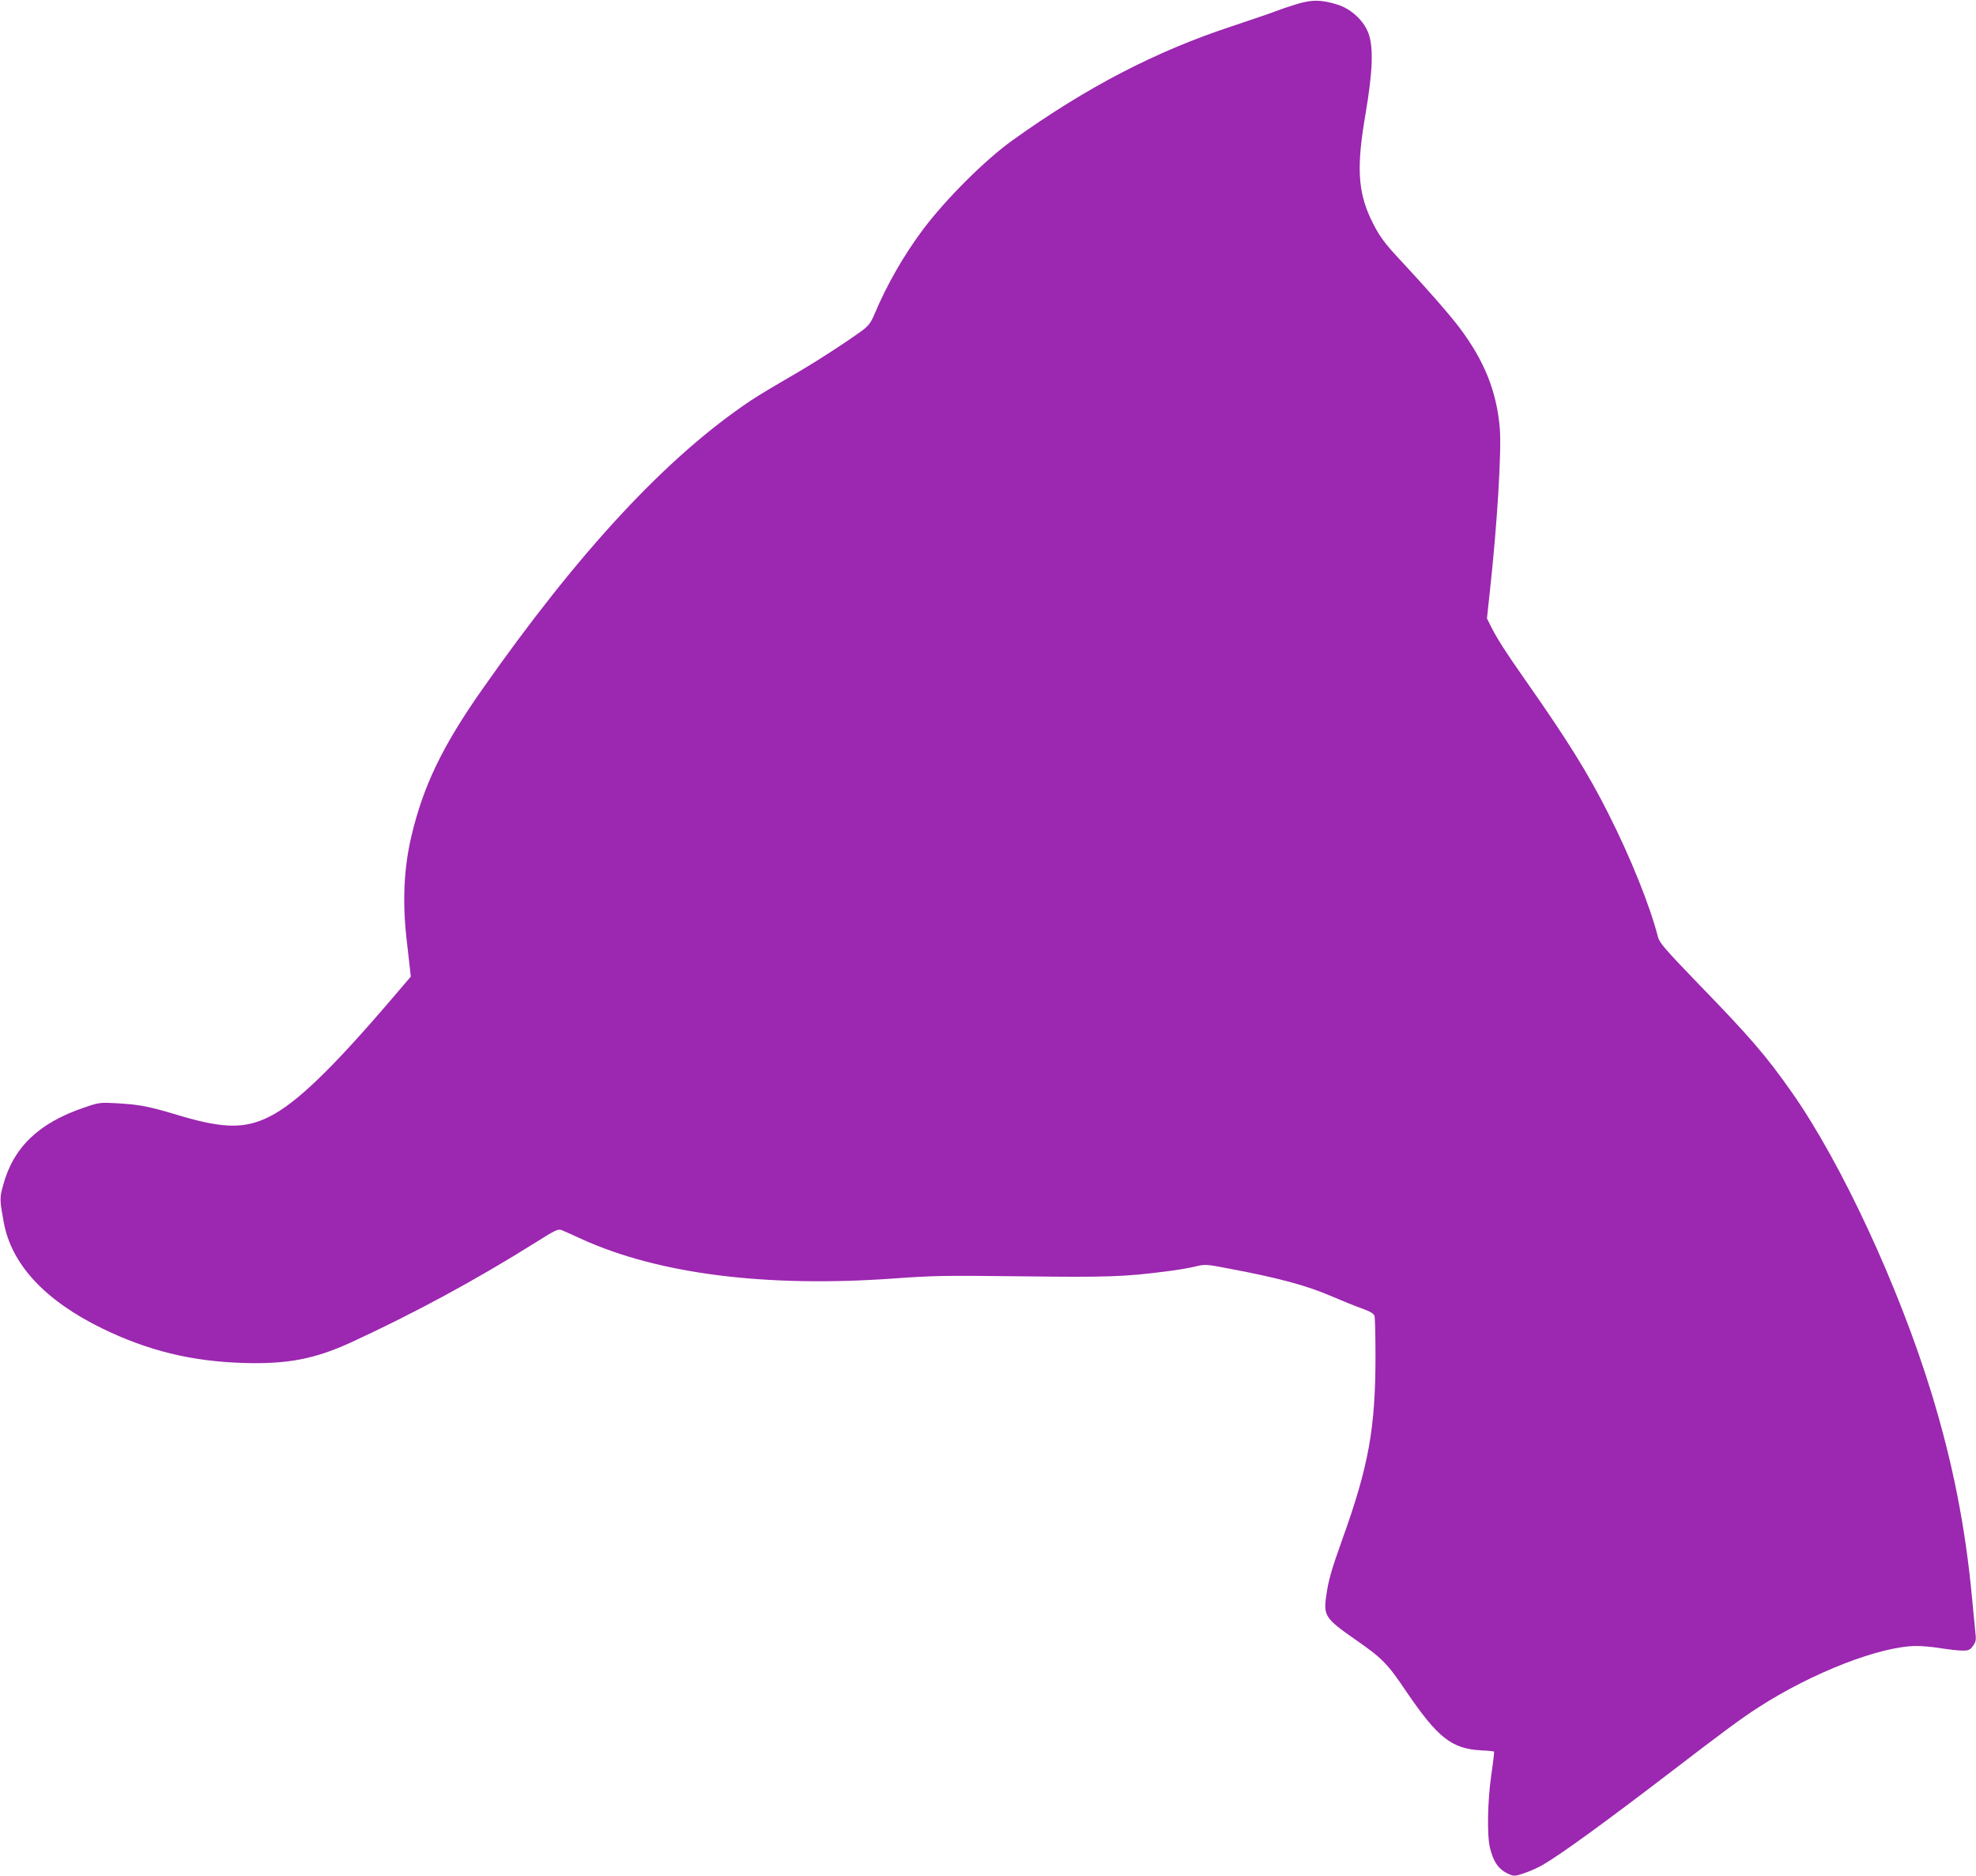
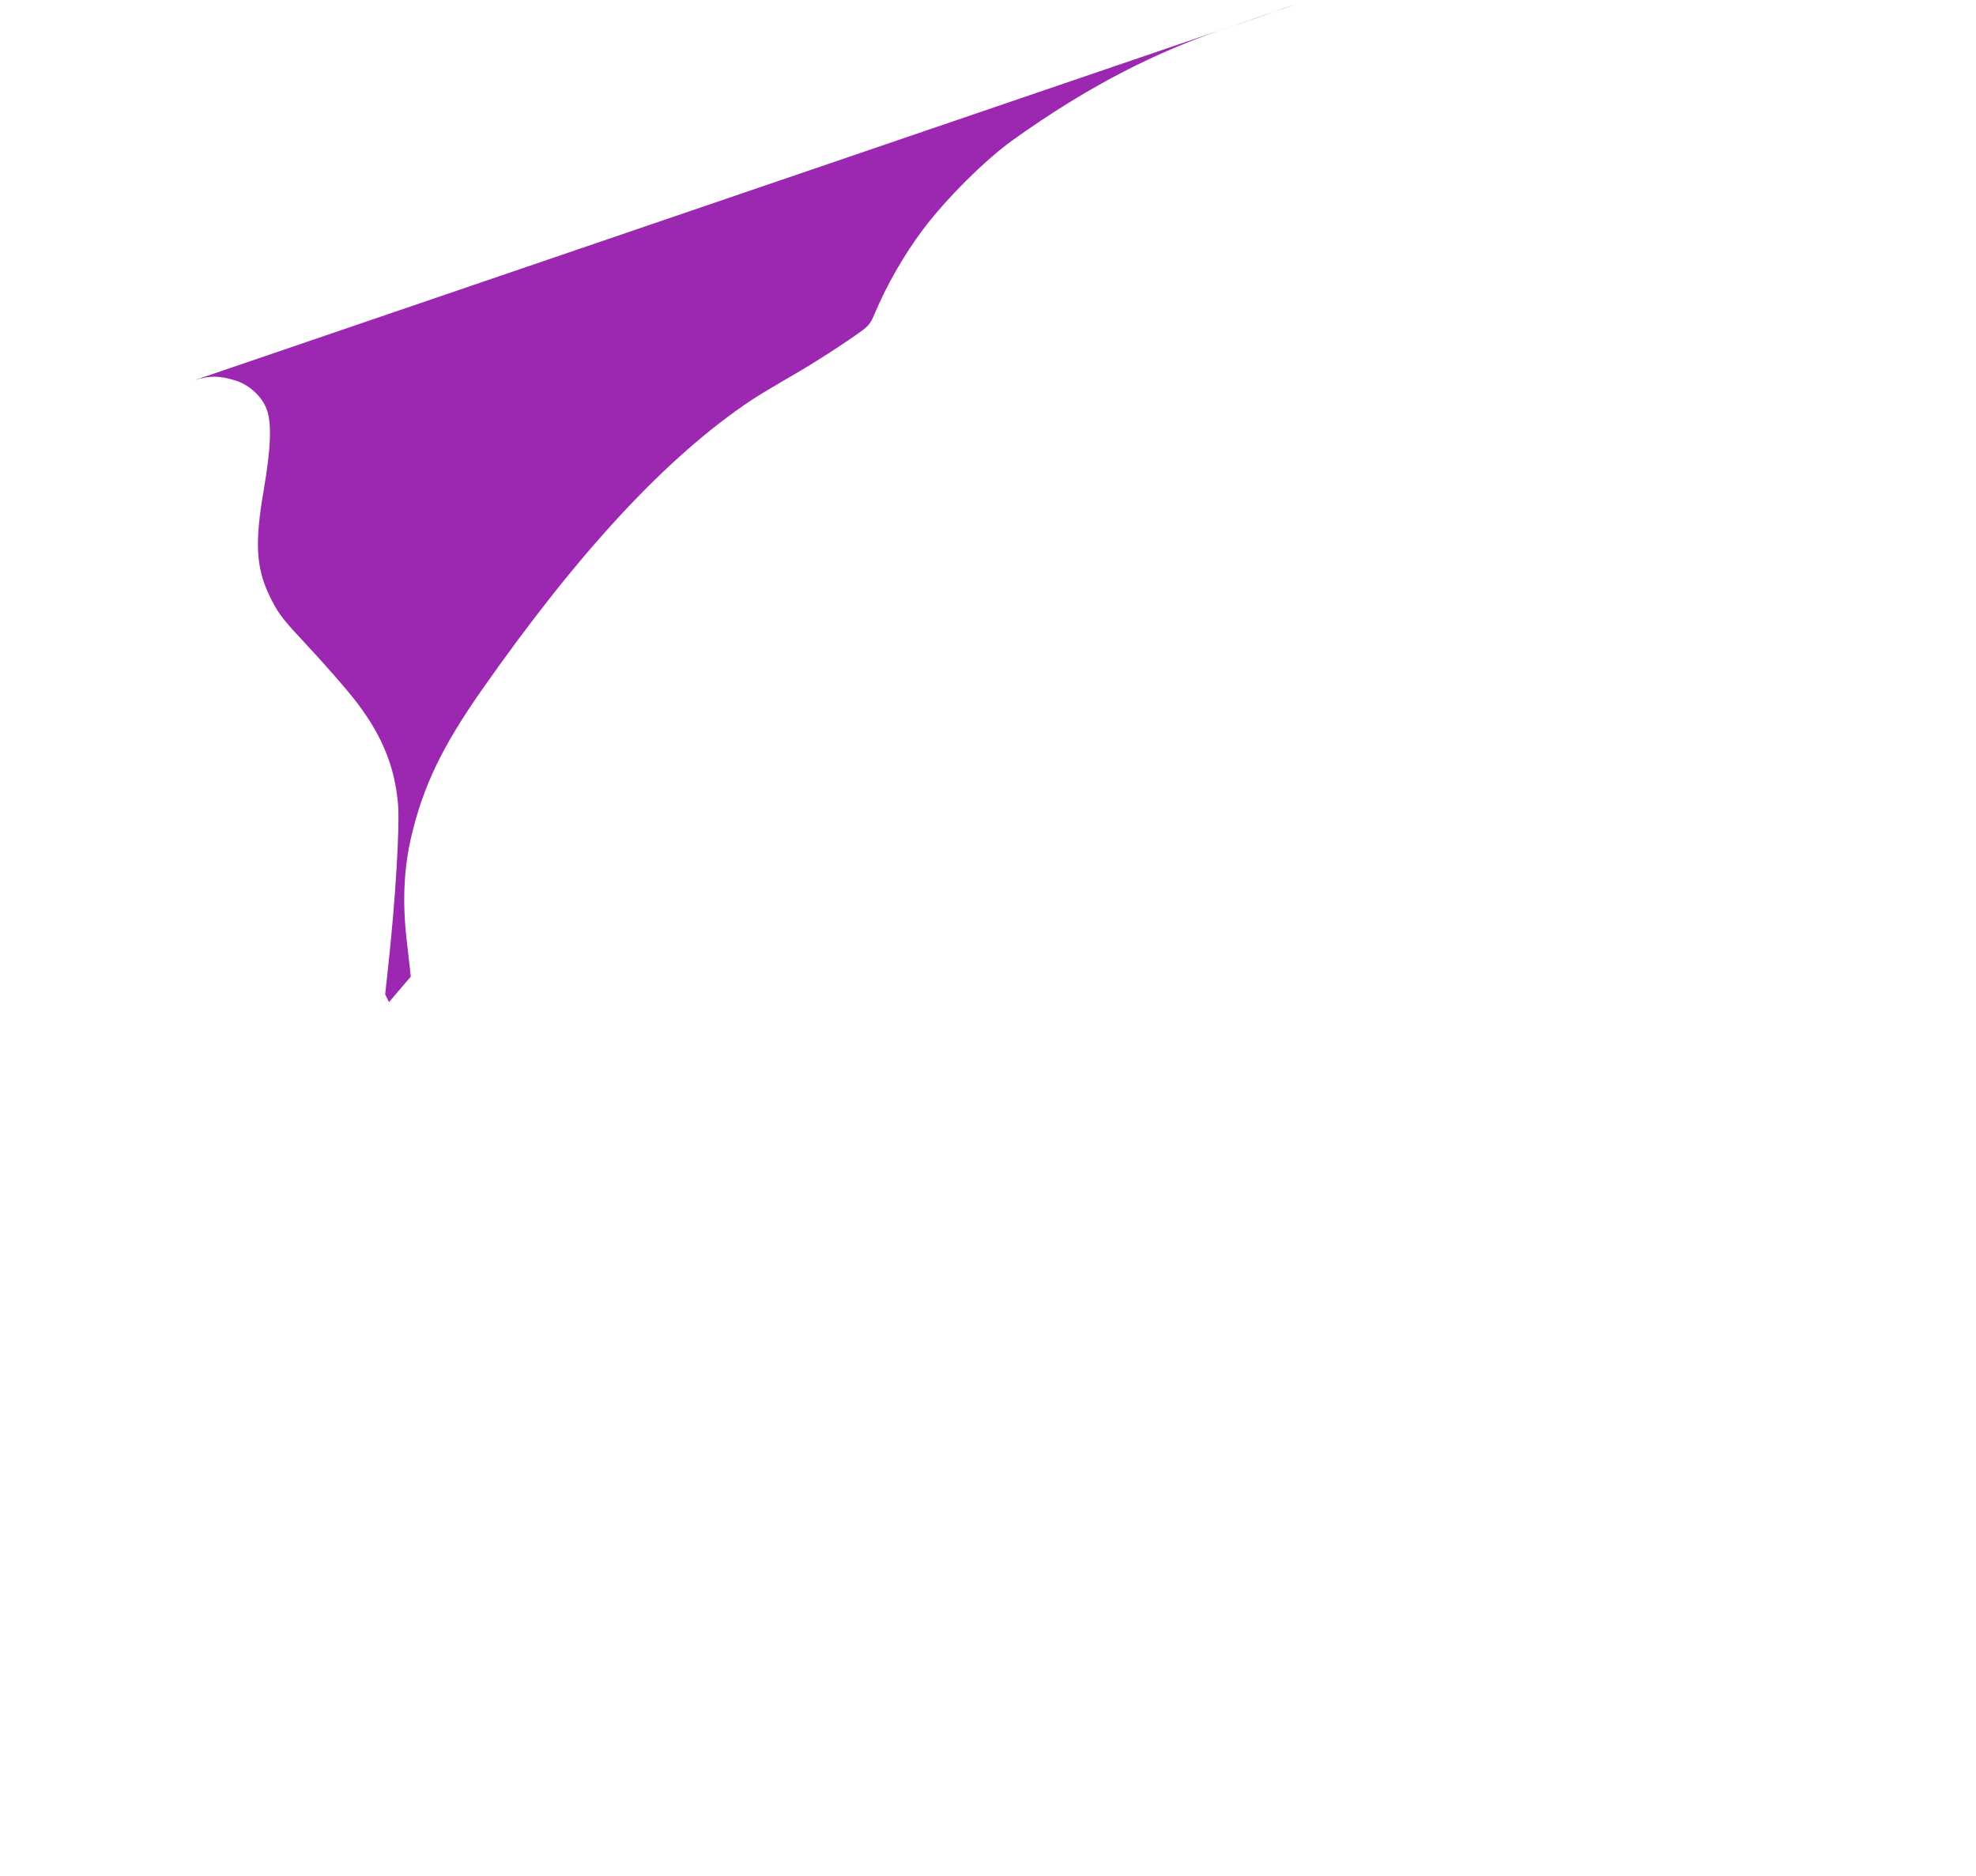
<svg xmlns="http://www.w3.org/2000/svg" version="1.0" width="1280pt" height="1215pt" viewBox="0 0 1280 1215" preserveAspectRatio="xMidYMid meet">
  <g transform="translate(0,1215) scale(0.1,-0.1)" fill="#9c27b0" stroke="none">
-     <path d="M8395 12122 c-49 -15 -110 -36 -135 -46 -25 -10 -151 -53 -280 -96 -495 -163 -941 -395 -1419 -737 -178 -127 -431 -379 -581 -578 -124 -165 -237 -362 -315 -549 -24 -56 -38 -75 -79 -106 -118 -86 -331 -223 -476 -305 -85 -49 -195 -115 -245 -148 -545 -364 -1115 -978 -1745 -1877 -255 -364 -378 -620 -455 -945 -49 -208 -59 -425 -31 -670 8 -71 18 -155 21 -185 l6 -55 -141 -165 c-375 -437 -601 -654 -773 -741 -158 -80 -296 -79 -577 4 -210 63 -261 73 -415 82 -107 6 -113 5 -210 -28 -295 -100 -459 -258 -525 -504 -23 -82 -22 -95 4 -238 50 -274 267 -508 641 -690 292 -142 576 -212 910 -222 286 -9 463 25 699 133 408 188 806 403 1195 647 130 82 146 89 170 80 14 -6 76 -33 136 -61 495 -223 1185 -310 2000 -253 273 20 349 21 845 15 554 -7 664 -3 935 32 61 7 142 21 181 30 70 17 74 17 215 -10 331 -62 513 -111 679 -183 63 -27 149 -62 192 -77 57 -21 78 -34 82 -50 3 -11 6 -128 6 -259 0 -467 -44 -712 -215 -1187 -73 -204 -90 -265 -105 -372 -17 -122 -2 -143 186 -274 176 -122 210 -155 335 -341 202 -297 293 -369 483 -379 44 -2 81 -6 84 -8 2 -3 -6 -71 -18 -152 -24 -168 -28 -391 -9 -469 24 -98 59 -146 129 -175 28 -12 40 -10 98 10 37 13 90 37 117 53 119 69 415 285 815 591 344 264 472 359 580 428 352 227 791 397 1025 398 39 0 111 -7 160 -15 50 -8 111 -15 137 -15 41 0 49 4 69 31 18 26 21 39 15 87 -3 32 -13 129 -21 217 -44 470 -126 882 -261 1325 -212 694 -587 1501 -908 1957 -165 235 -268 355 -607 704 -214 222 -249 263 -259 300 -52 204 -178 516 -321 799 -133 264 -265 476 -545 875 -124 177 -174 255 -217 340 l-25 50 18 166 c48 434 78 923 65 1069 -21 237 -100 434 -261 648 -65 86 -214 256 -367 420 -124 132 -155 175 -208 286 -84 180 -92 341 -33 681 45 265 52 424 20 515 -29 84 -112 162 -202 190 -107 33 -164 34 -269 2z" />
+     <path d="M8395 12122 c-49 -15 -110 -36 -135 -46 -25 -10 -151 -53 -280 -96 -495 -163 -941 -395 -1419 -737 -178 -127 -431 -379 -581 -578 -124 -165 -237 -362 -315 -549 -24 -56 -38 -75 -79 -106 -118 -86 -331 -223 -476 -305 -85 -49 -195 -115 -245 -148 -545 -364 -1115 -978 -1745 -1877 -255 -364 -378 -620 -455 -945 -49 -208 -59 -425 -31 -670 8 -71 18 -155 21 -185 l6 -55 -141 -165 l-25 50 18 166 c48 434 78 923 65 1069 -21 237 -100 434 -261 648 -65 86 -214 256 -367 420 -124 132 -155 175 -208 286 -84 180 -92 341 -33 681 45 265 52 424 20 515 -29 84 -112 162 -202 190 -107 33 -164 34 -269 2z" />
  </g>
</svg>